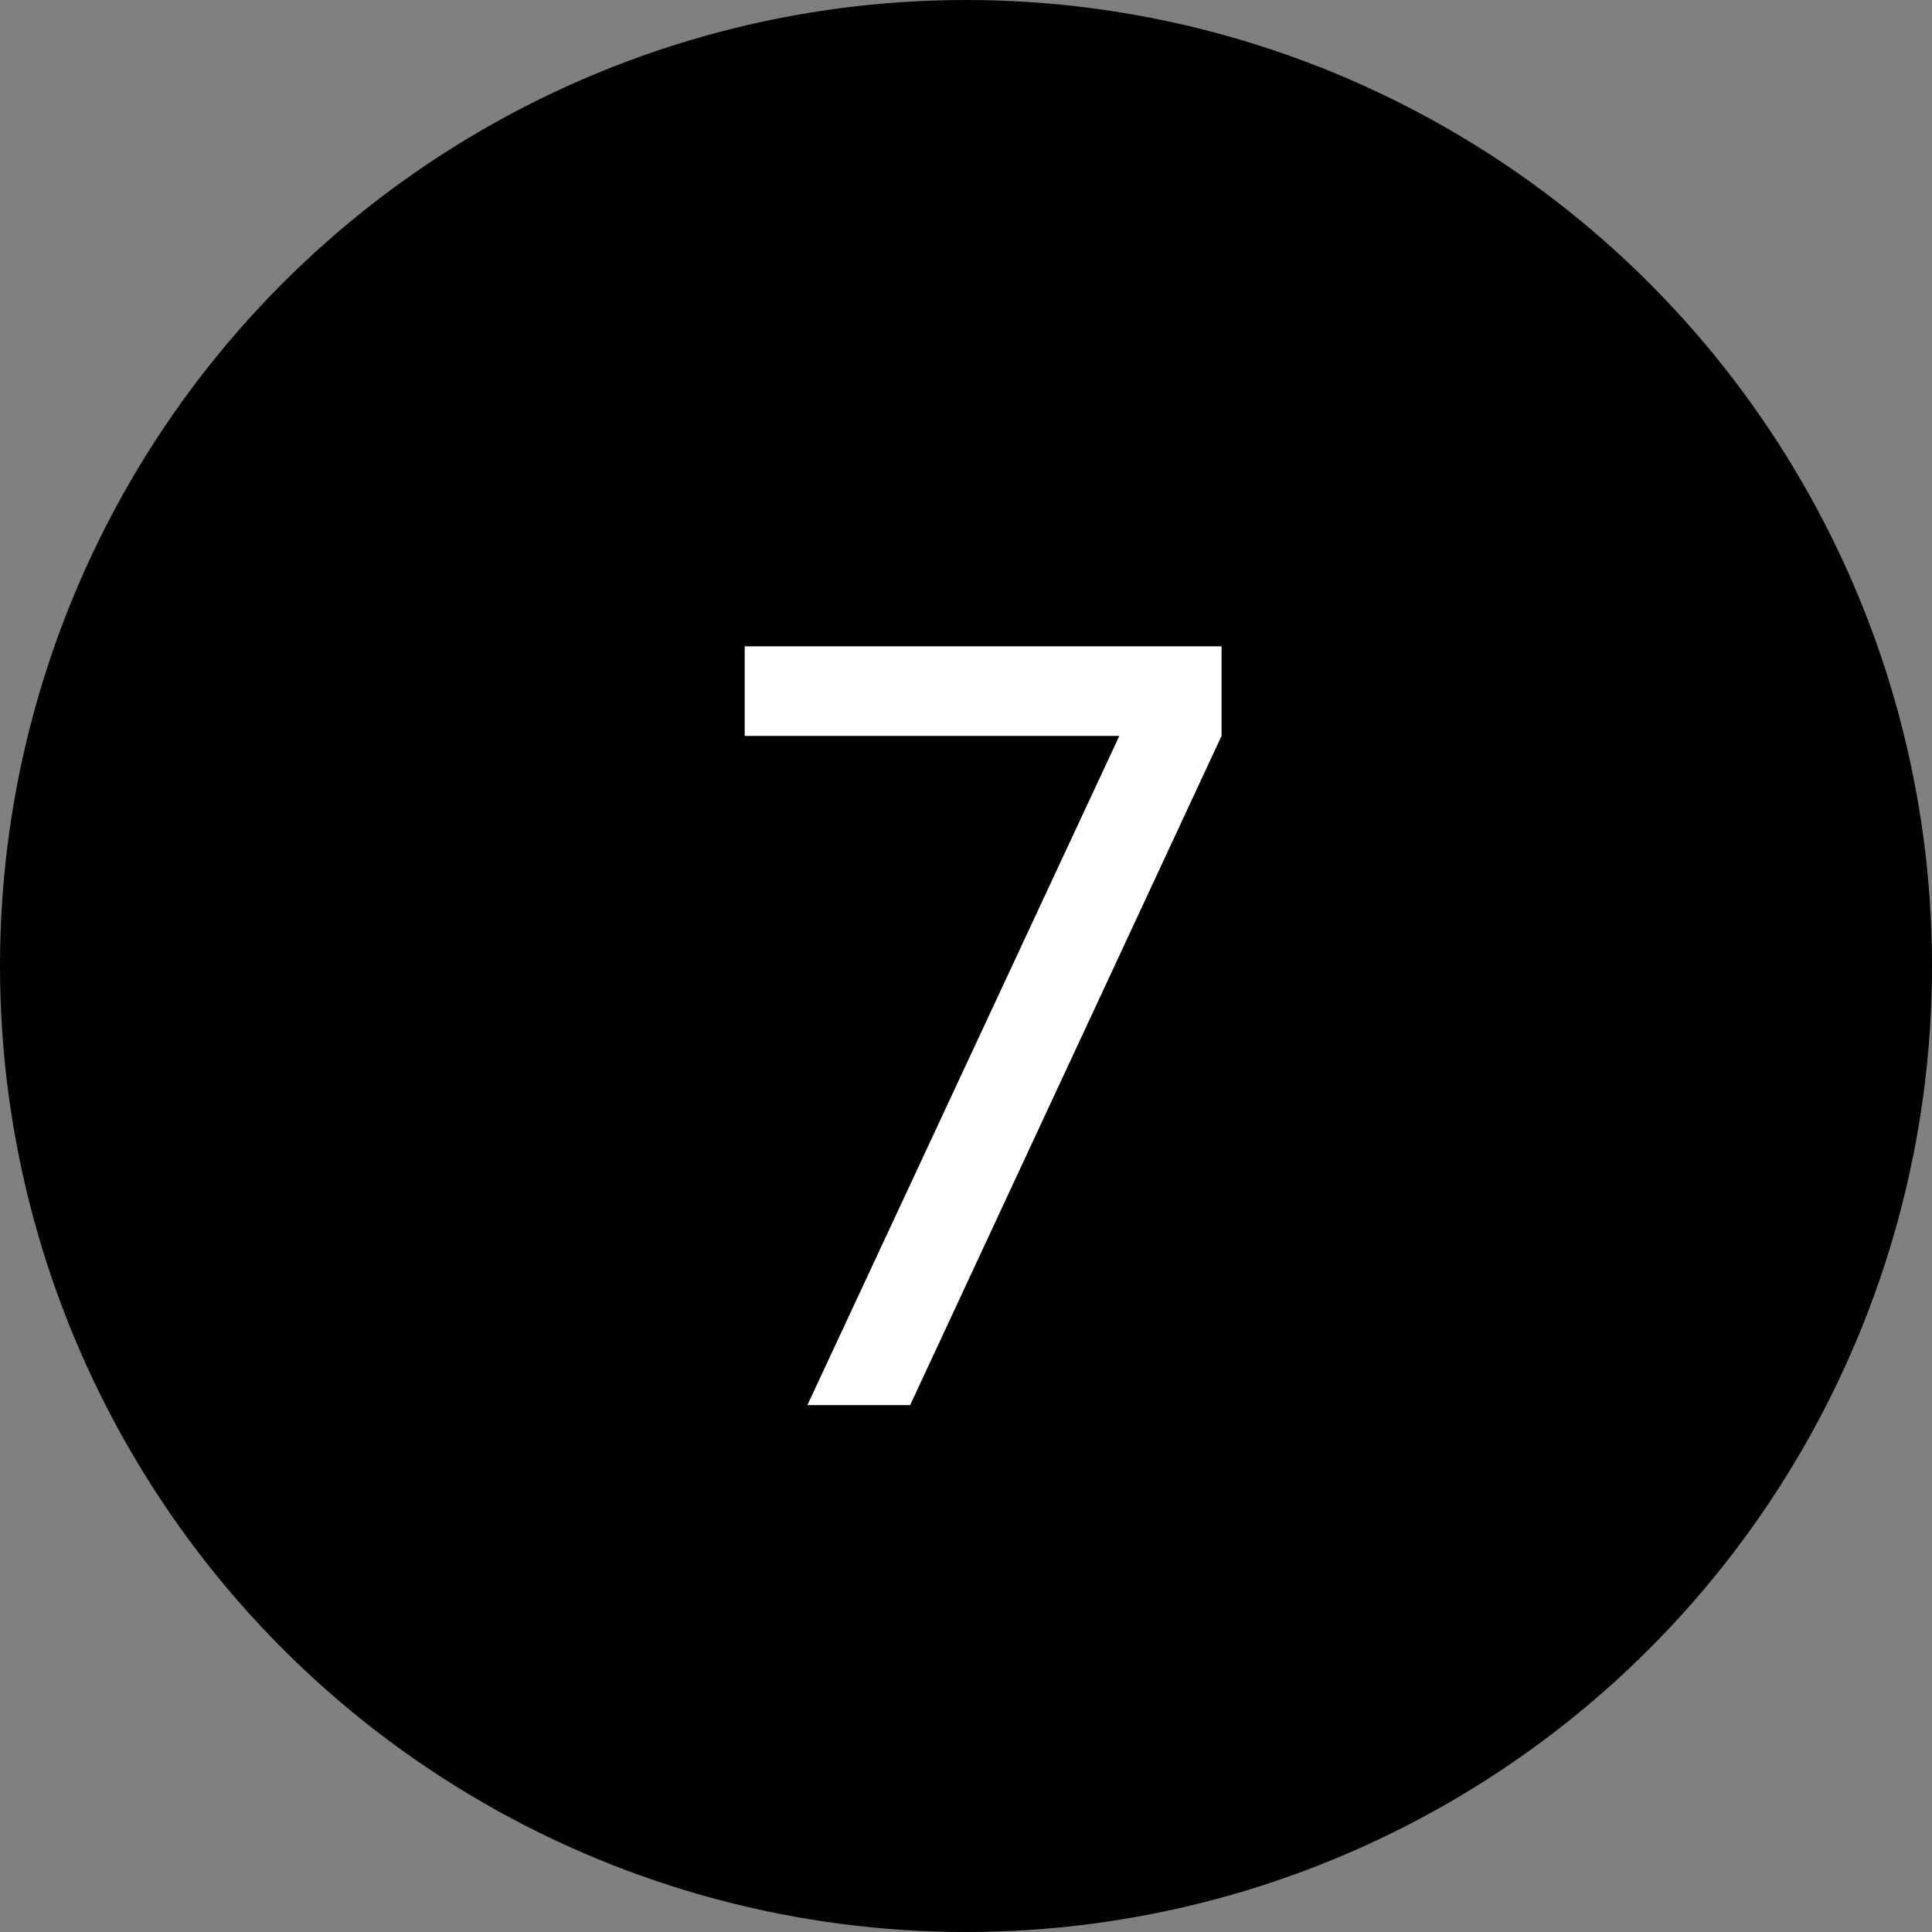
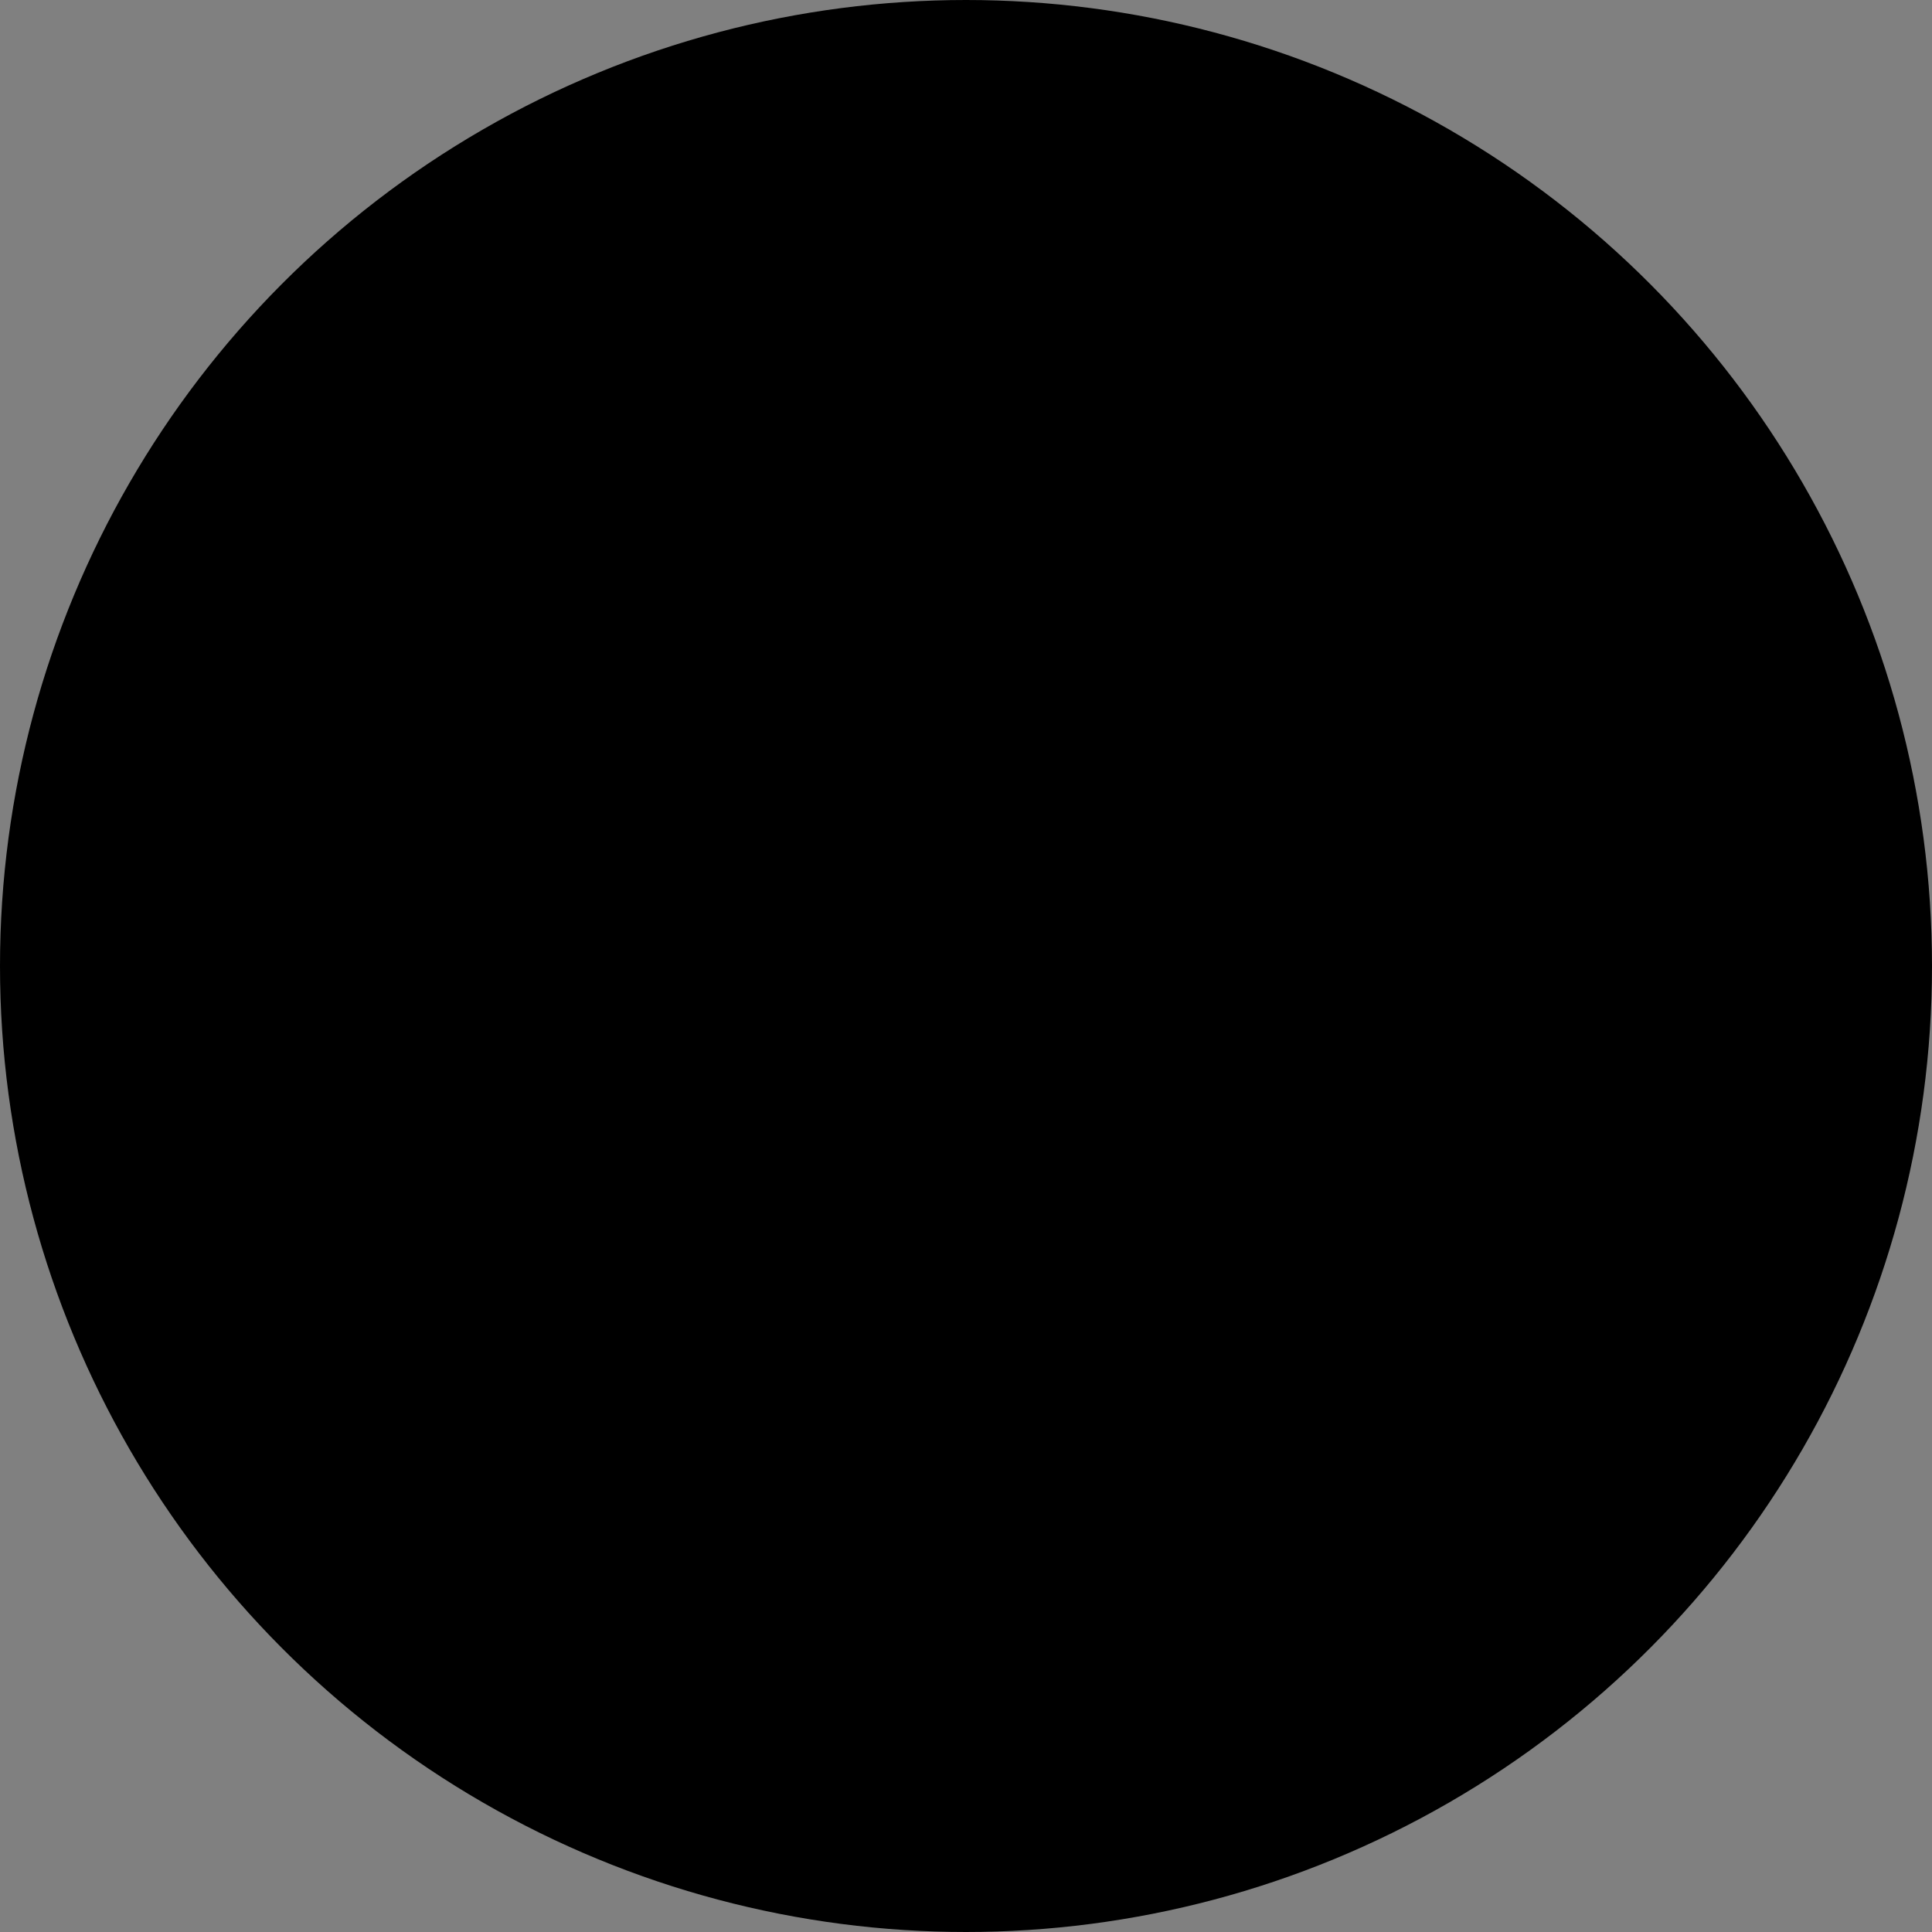
<svg xmlns="http://www.w3.org/2000/svg" width="22" height="22" viewBox="0 0 22 22" fill="none">
  <rect x="0" y="0" width="22" height="22" fill="#808080" stroke="none" />
  <circle cx="11" cy="11" r="10.5" fill="black" stroke="black" />
-   <path d="M9.194 16L12.746 8.38H8.48V7.36H13.91V8.38L10.364 16H9.194Z" fill="white" />
</svg>